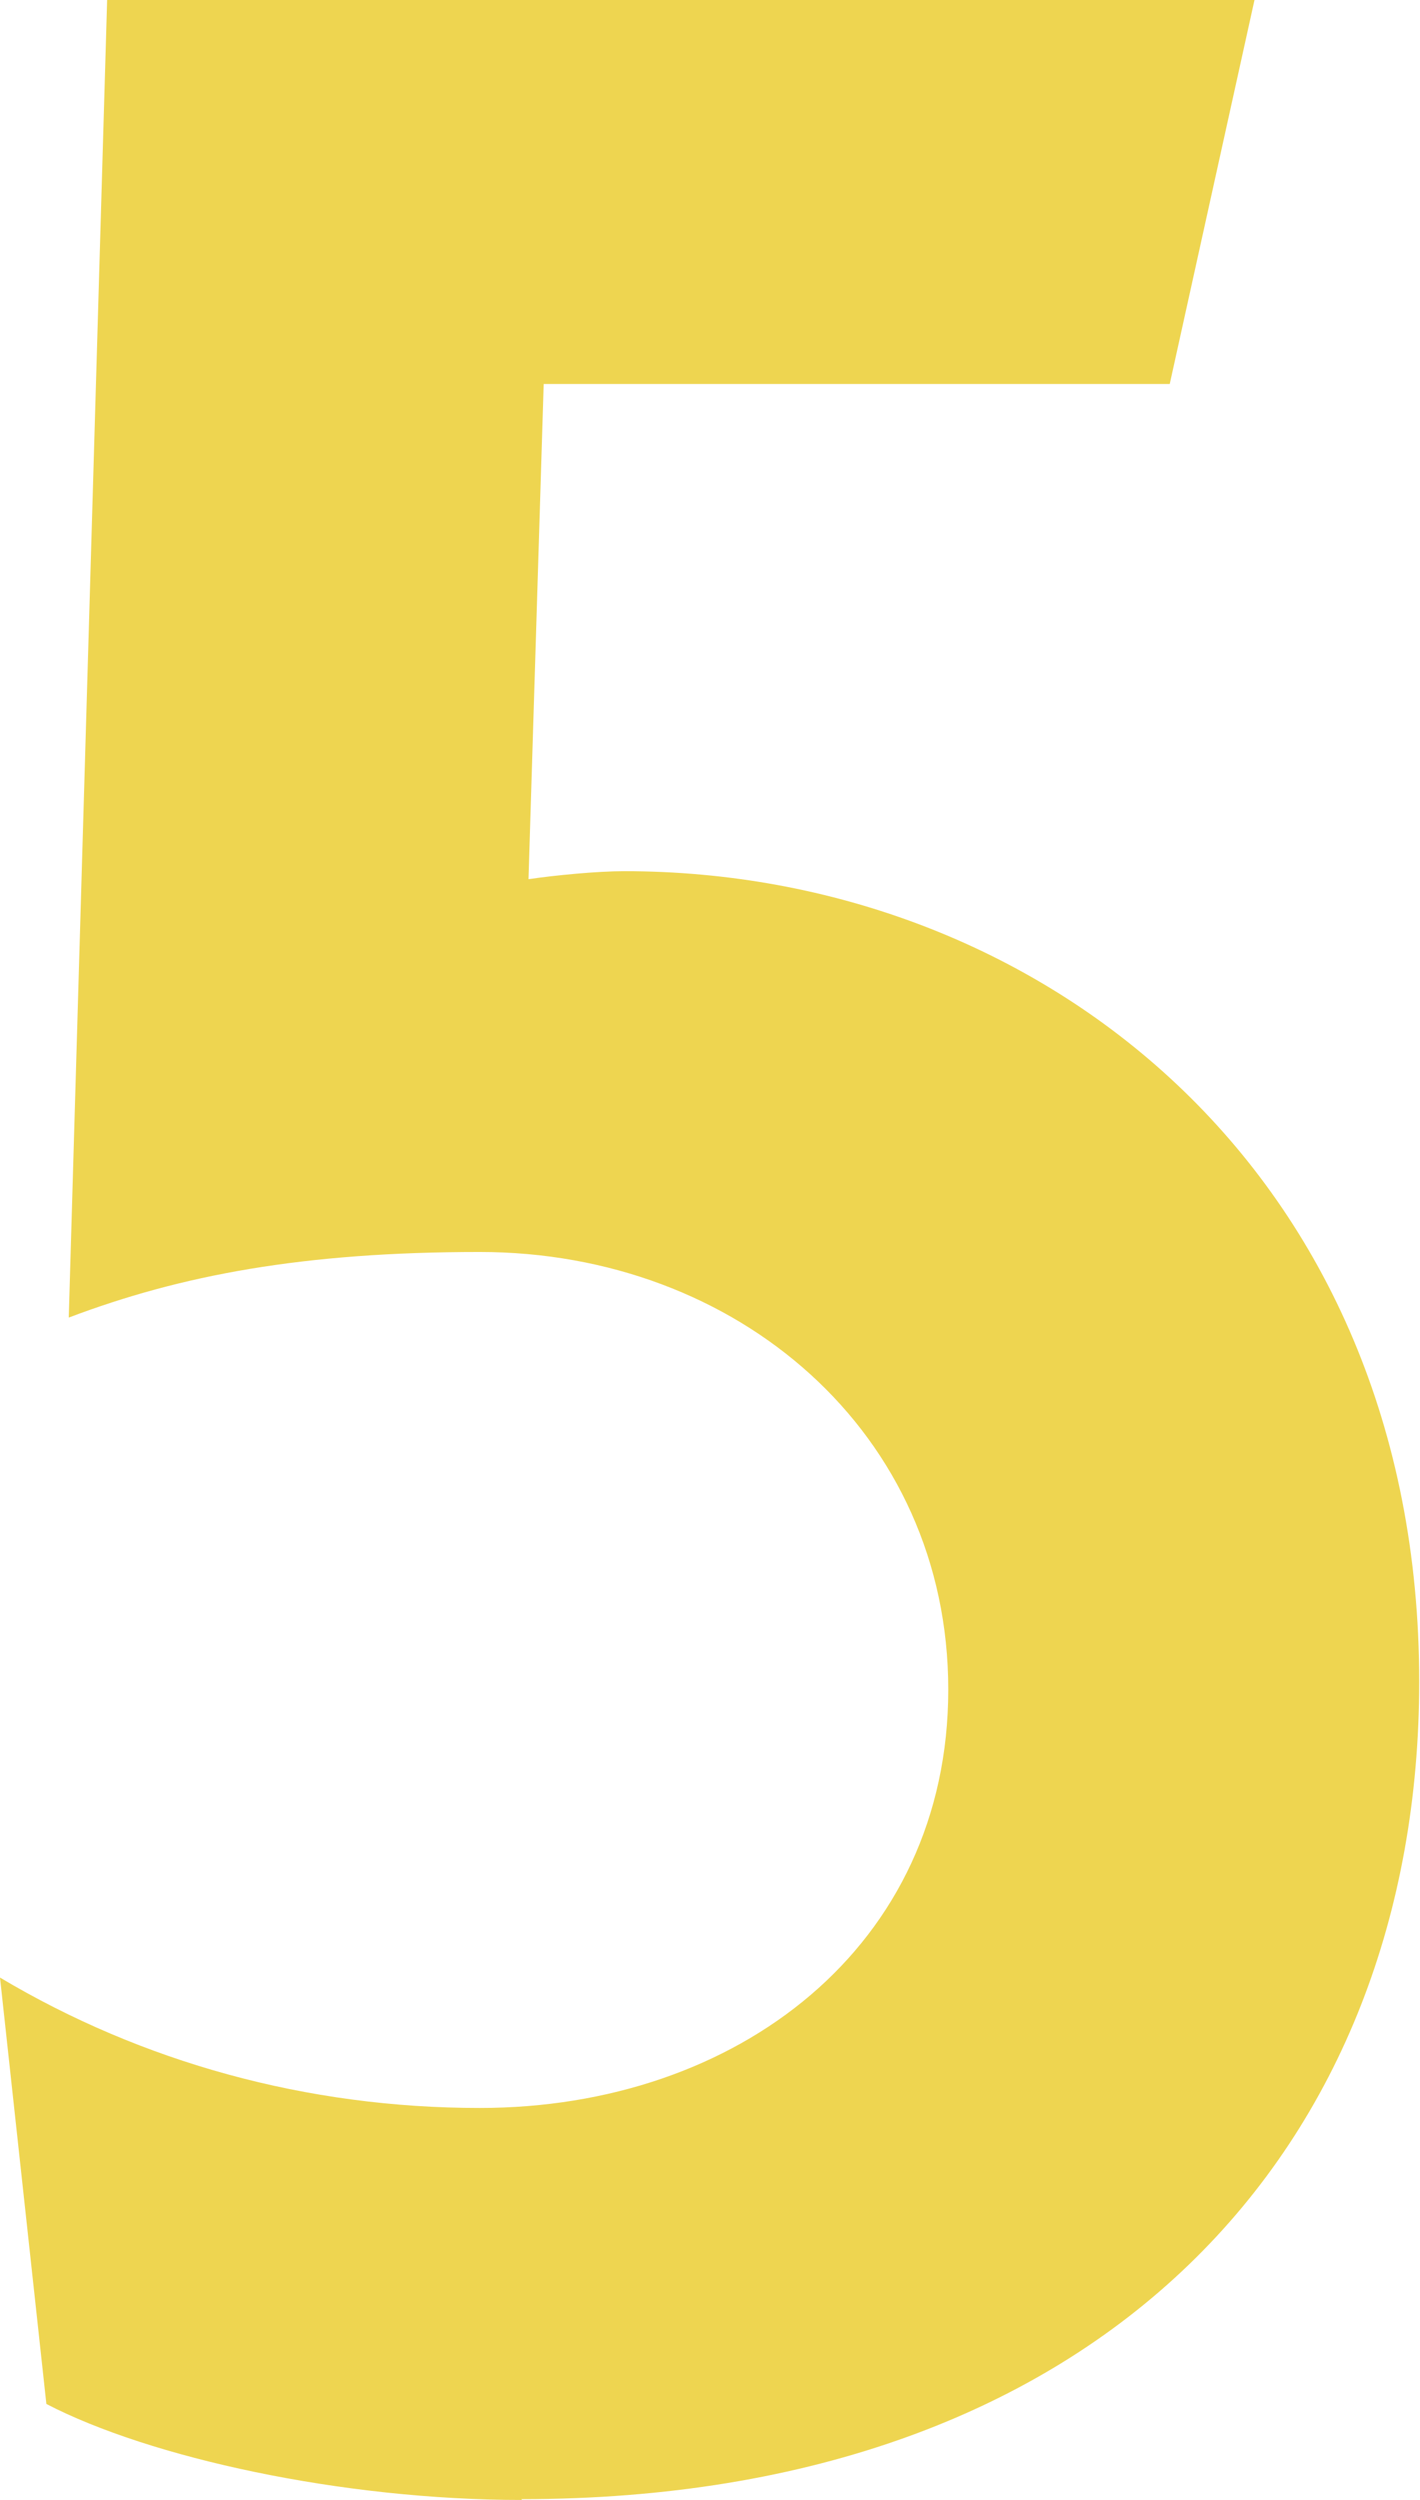
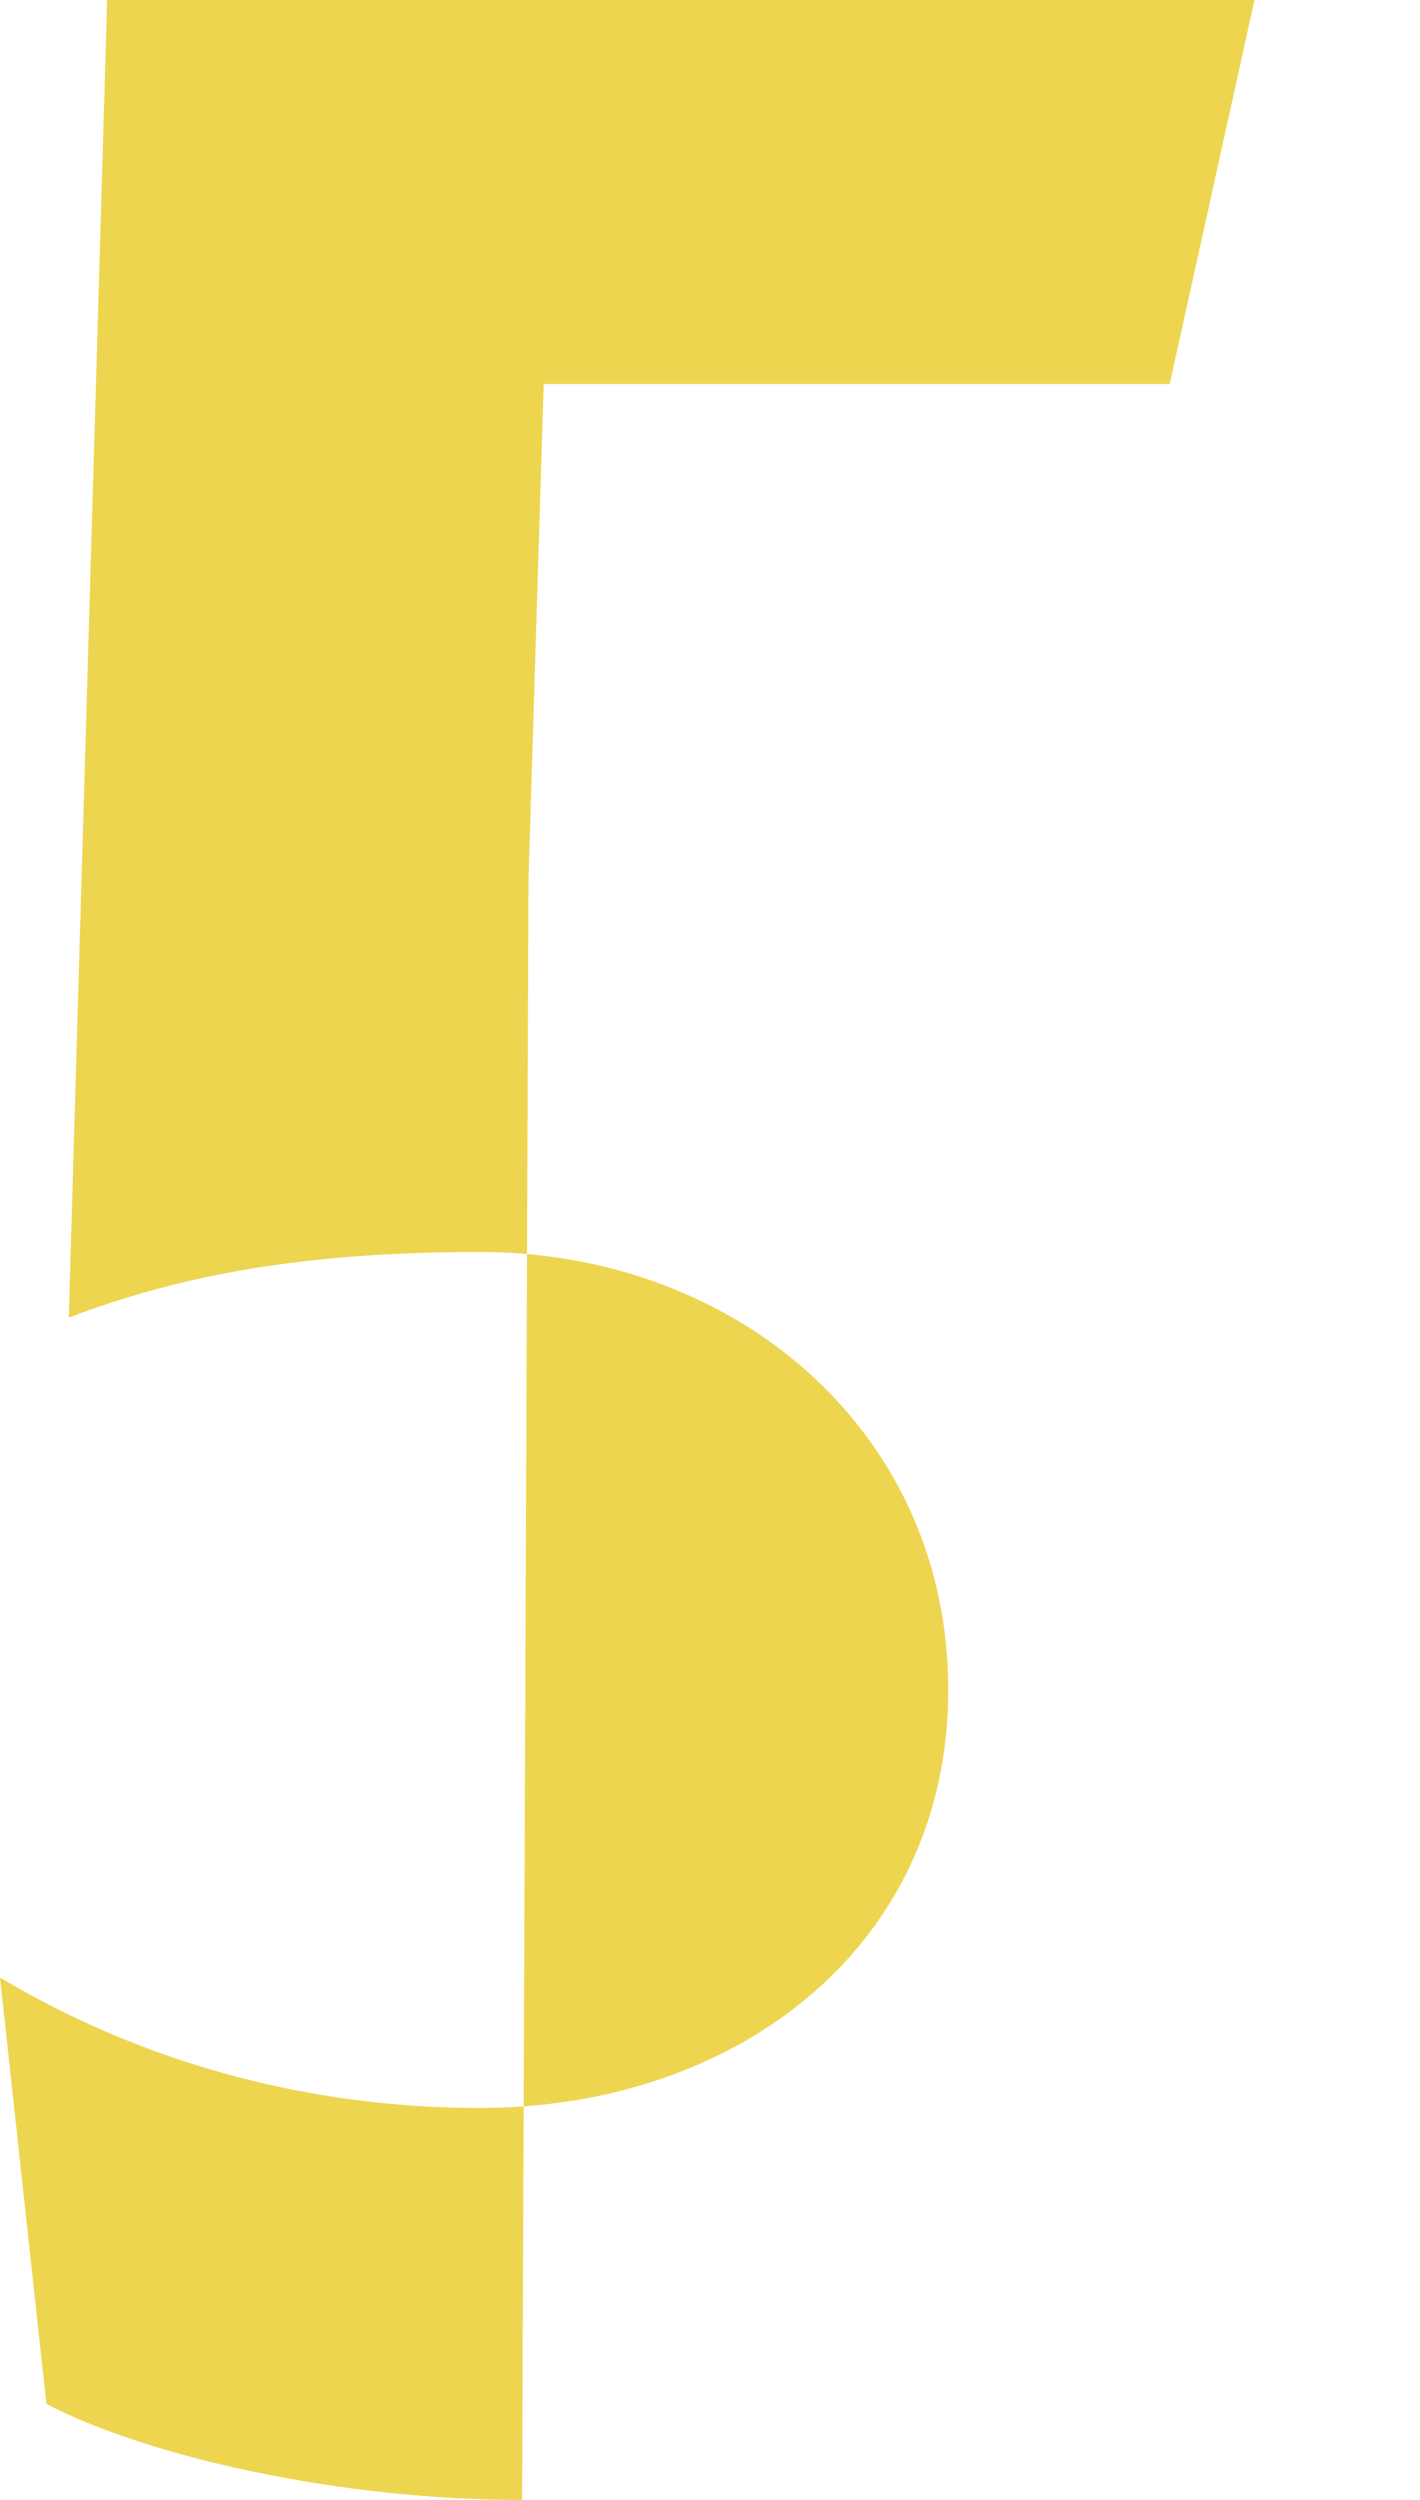
<svg xmlns="http://www.w3.org/2000/svg" id="_レイヤー_2" width="17.76" height="31.25" viewBox="0 0 17.76 31.25">
  <defs>
    <style>.cls-1{fill:#eed550;}</style>
  </defs>
  <g id="menu">
-     <path class="cls-1" d="M6.53,31.25c-2.26,0-4.66-.53-5.95-1.2l-.58-5.33c1.78,1.06,3.84,1.63,6,1.63,3.22,0,5.86-2.02,5.86-5.23s-2.64-5.47-5.86-5.47c-2.21,0-3.74.29-5.14.82L1.34,0h14.35l-1.06,4.8h-7.83l-.19,6.19c.34-.05.86-.1,1.2-.1,5.18,0,9.94,3.74,9.94,10.13,0,5.81-3.94,10.22-11.23,10.22Z" />
+     <path class="cls-1" d="M6.53,31.25c-2.26,0-4.66-.53-5.95-1.2l-.58-5.33c1.78,1.06,3.84,1.63,6,1.63,3.22,0,5.86-2.02,5.86-5.23s-2.64-5.47-5.86-5.47c-2.21,0-3.74.29-5.14.82L1.34,0h14.35l-1.06,4.8h-7.83l-.19,6.19Z" />
  </g>
</svg>